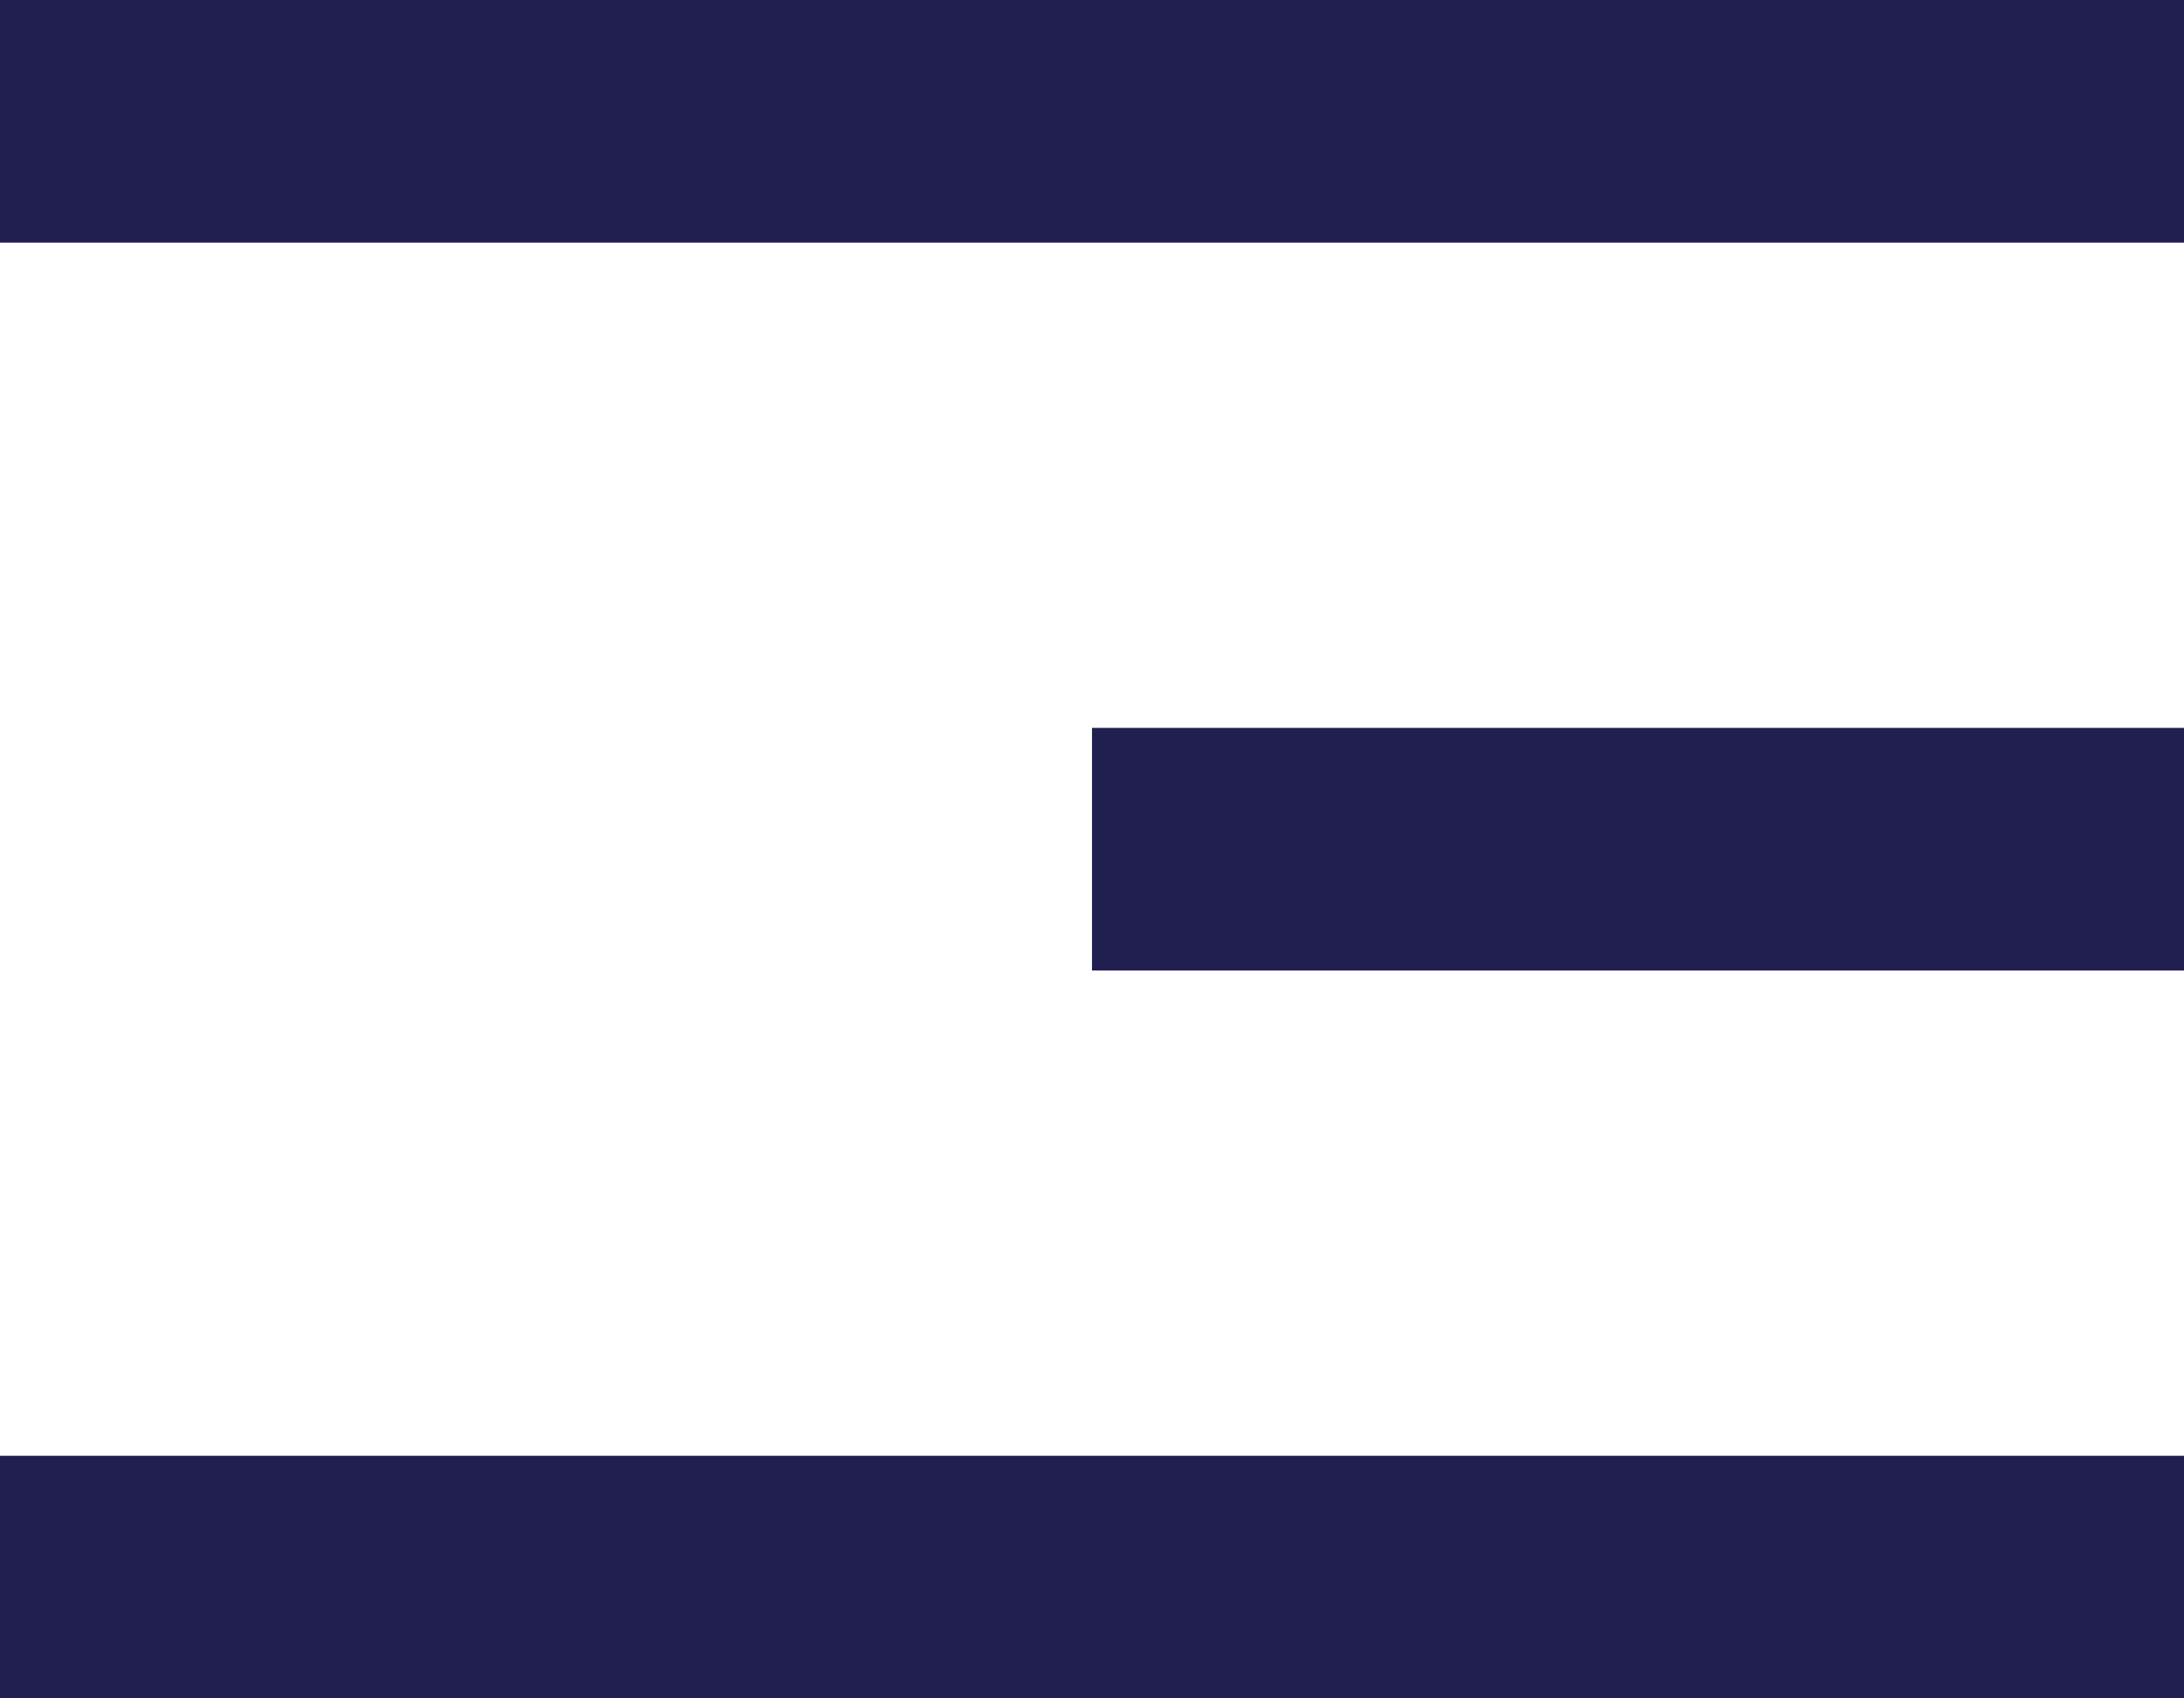
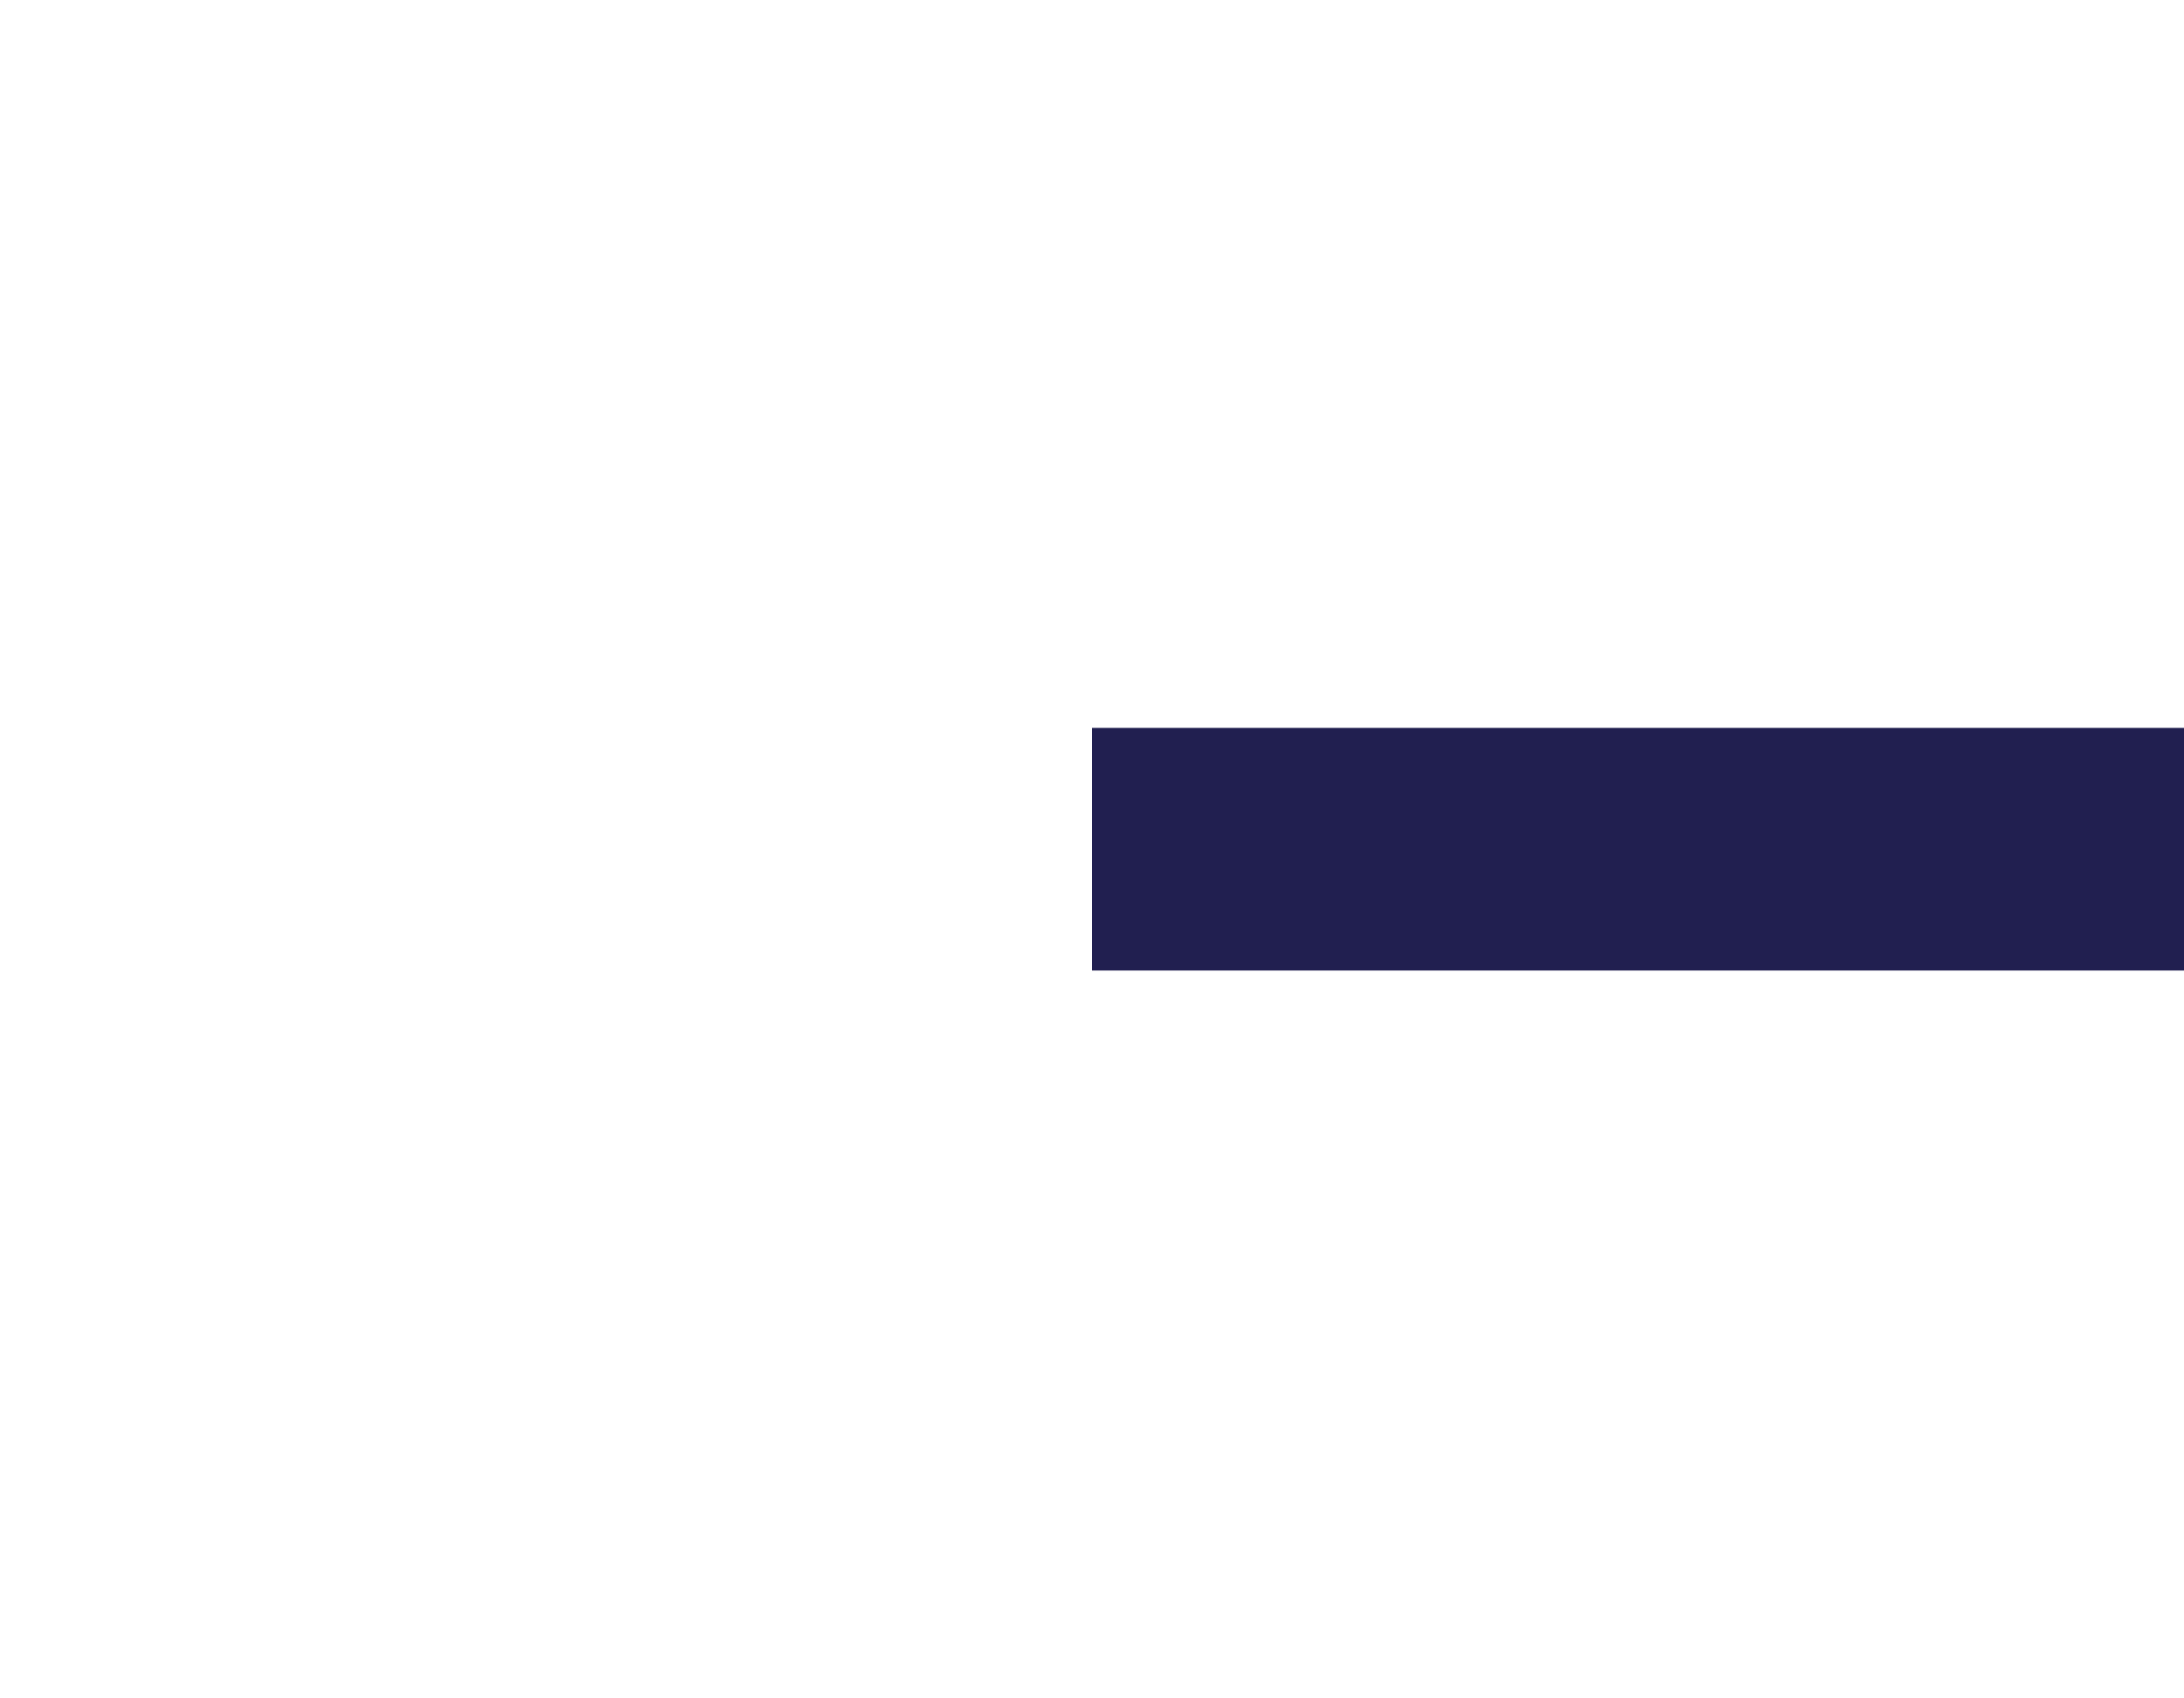
<svg xmlns="http://www.w3.org/2000/svg" width="18" height="14" viewBox="0 0 18 14" fill="none">
-   <path fill-rule="evenodd" clip-rule="evenodd" d="M18 2H0V0H18V2Z" fill="#211F50" />
  <path fill-rule="evenodd" clip-rule="evenodd" d="M18 8L9 8L9 6L18 6L18 8Z" fill="#211F50" />
-   <path fill-rule="evenodd" clip-rule="evenodd" d="M18 14H0V12H18V14Z" fill="#211F50" />
+   <path fill-rule="evenodd" clip-rule="evenodd" d="M18 14H0H18V14Z" fill="#211F50" />
</svg>